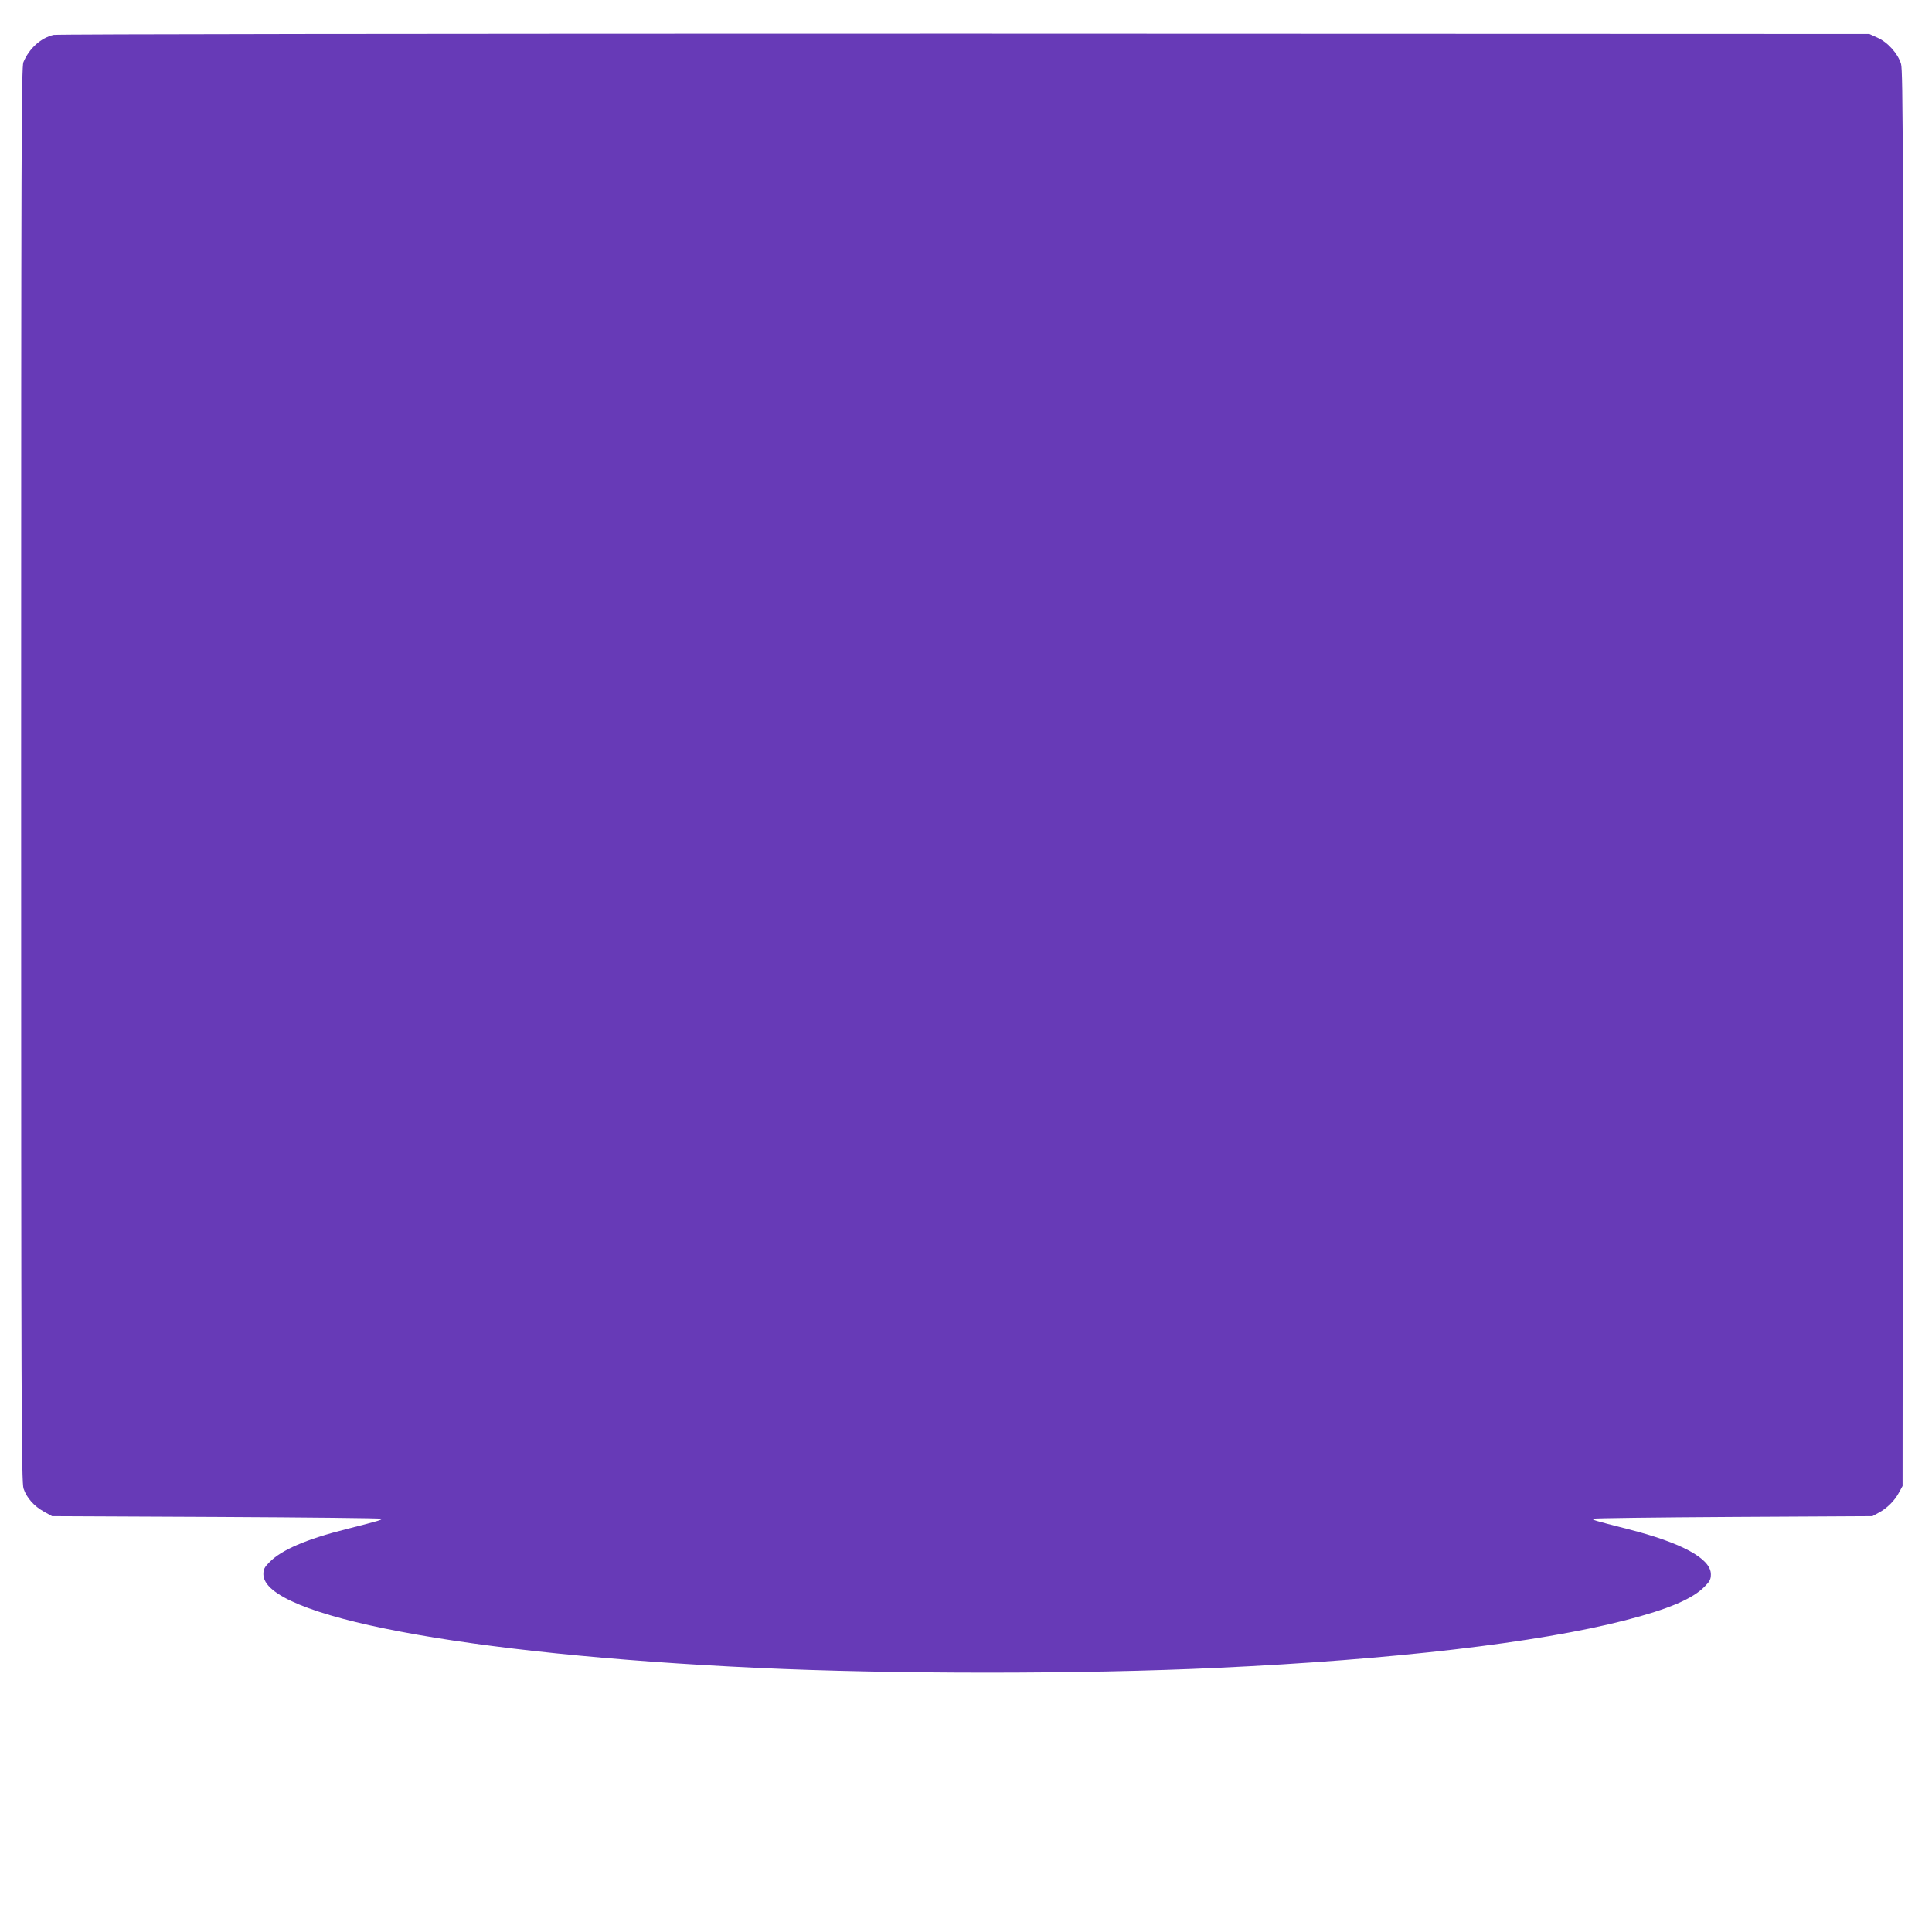
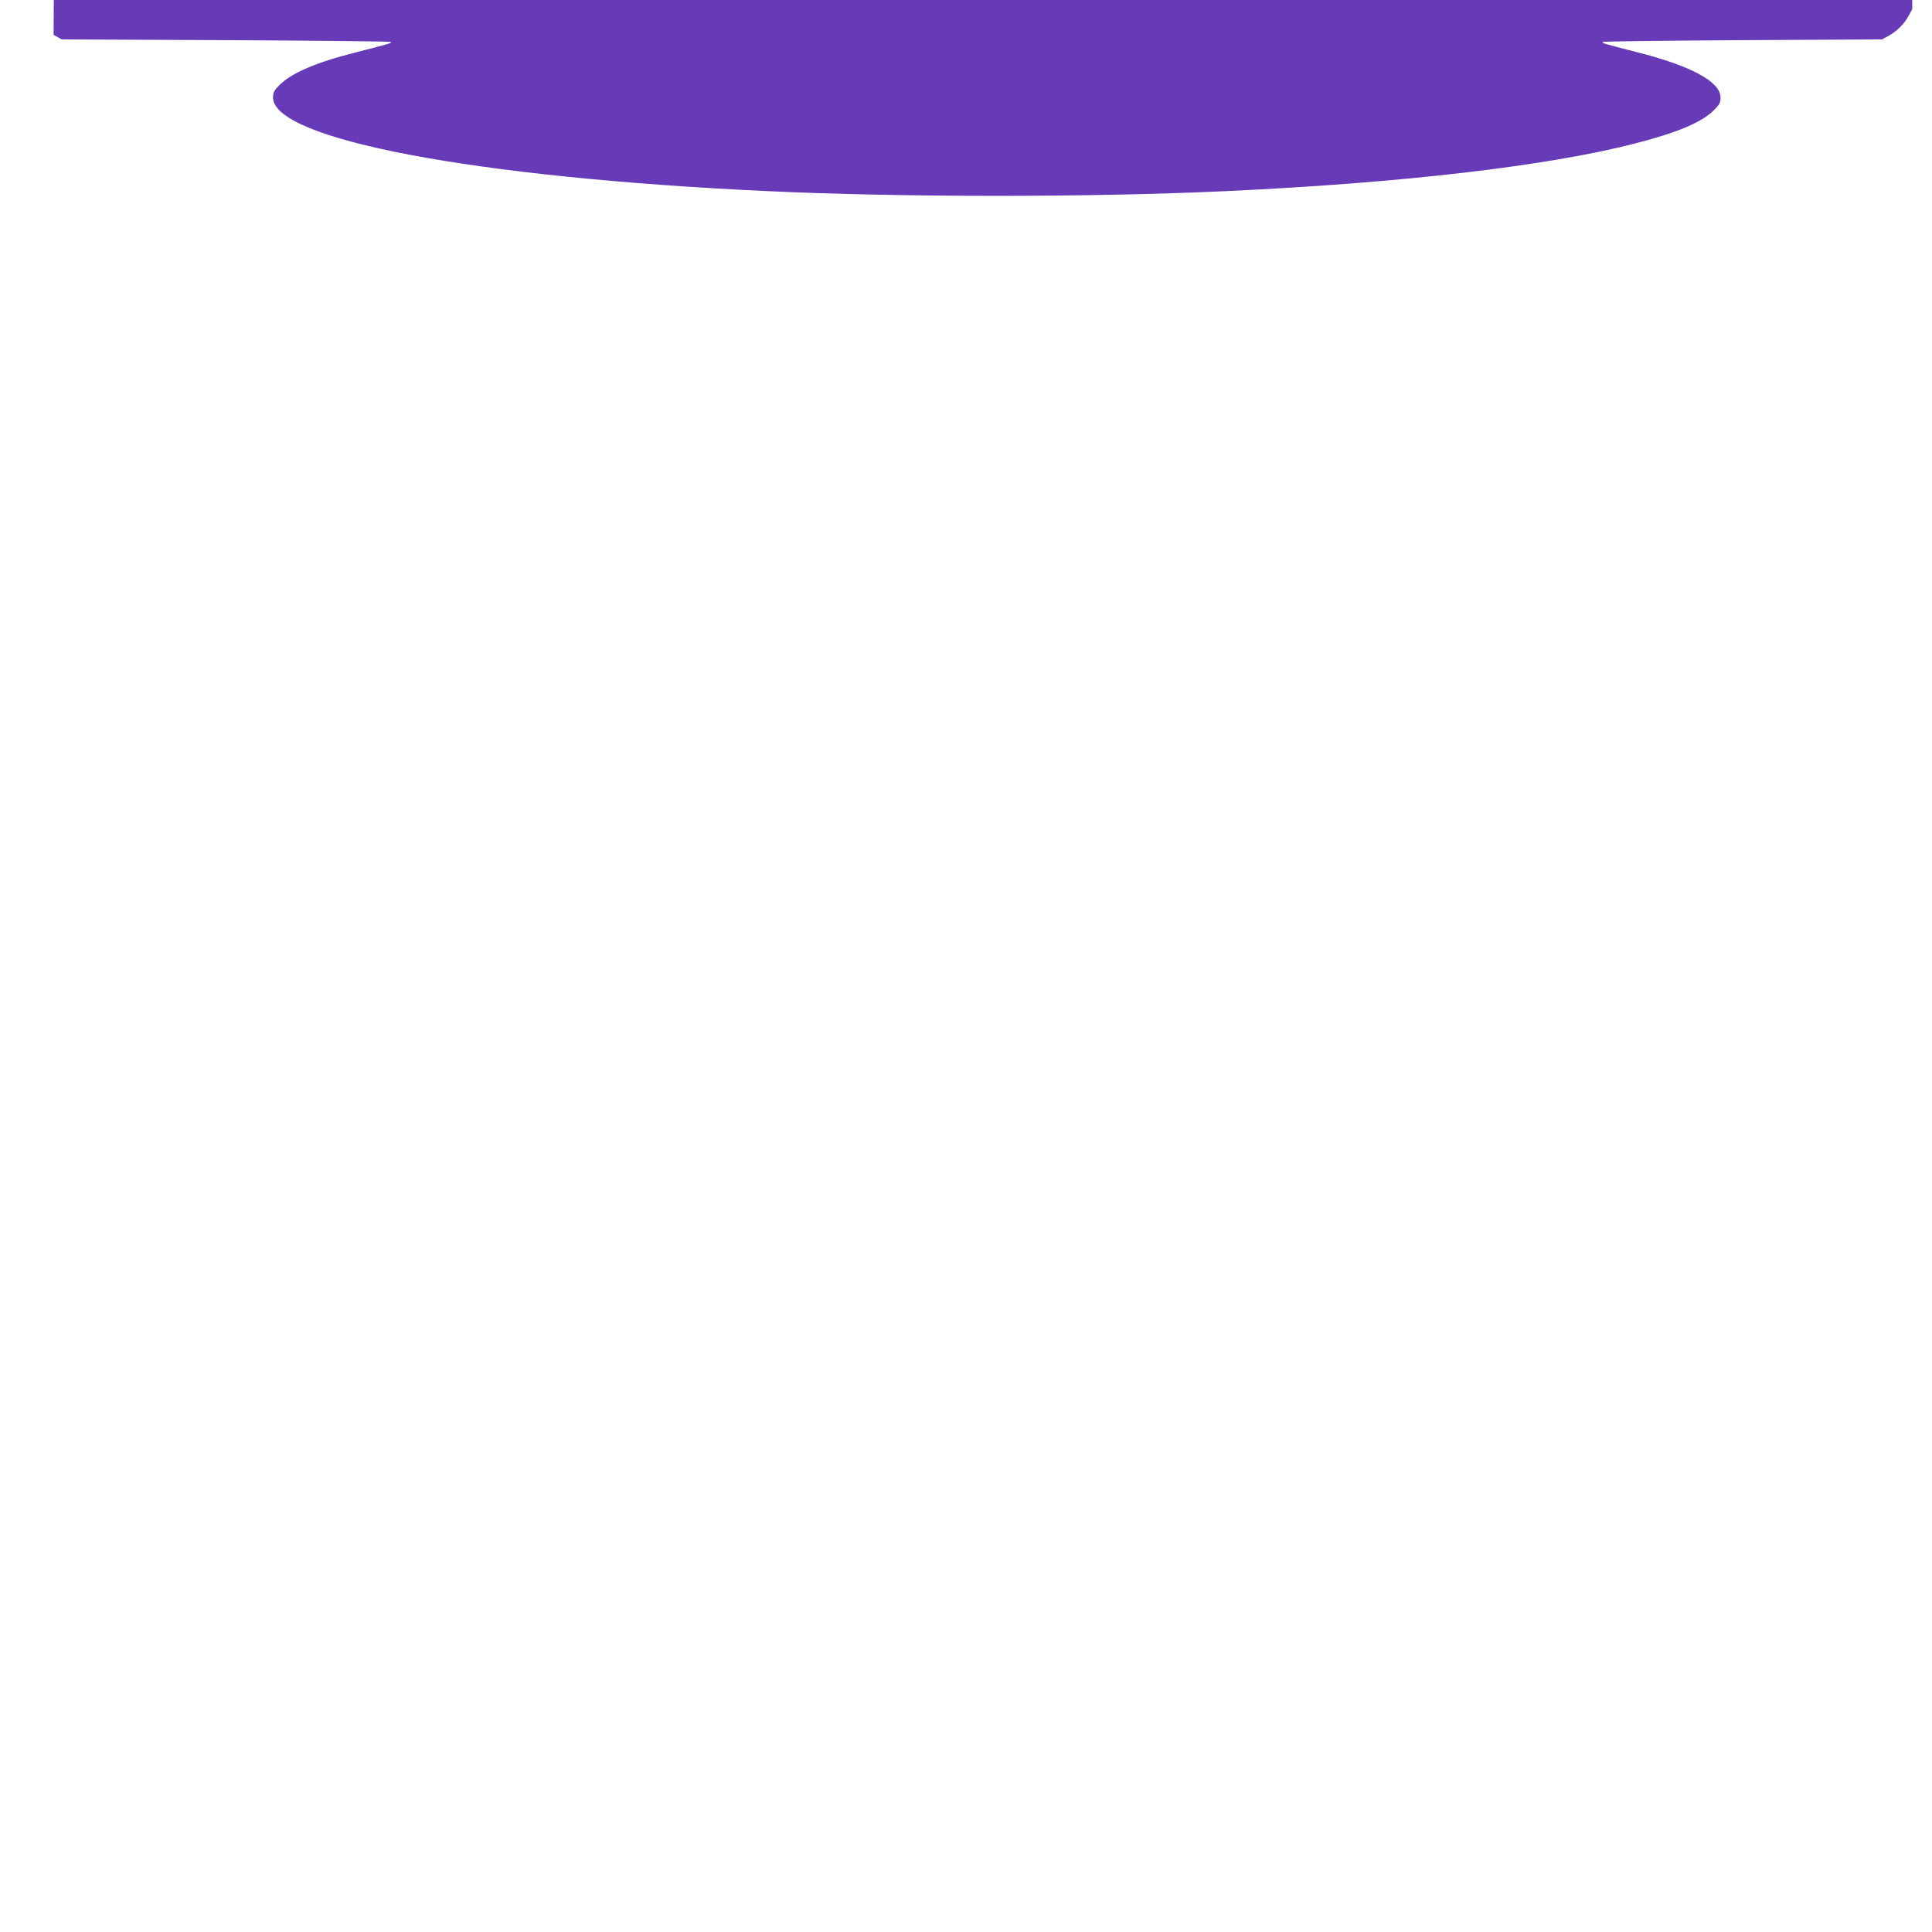
<svg xmlns="http://www.w3.org/2000/svg" version="1.0" width="1280pt" height="1280pt" viewBox="0 0 1280 1280" preserveAspectRatio="xMidYMid meet">
  <g transform="translate(0,1280) scale(0.1,-0.1)" fill="#673ab7" stroke="none">
-     <path d="M355 12569 c-85 -20 -162 -90 -200 -181 -13 -34 -15 -518 -15 -4721 0 -4210 2 -4688 16 -4729 20 -61 70 -117 135 -153 l54 -30 1087 -5 c597 -3 1089 -8 1093 -12 8 -7 -4 -11 -228 -68 -270 -68 -433 -139 -512 -220 -33 -33 -40 -47 -40 -80 0 -277 1334 -530 3270 -620 894 -42 2156 -42 3050 0 1161 54 2123 166 2702 315 287 74 448 142 528 225 33 33 40 47 40 80 0 104 -193 209 -552 300 -224 57 -236 61 -228 68 4 4 421 9 928 12 l922 5 42 23 c54 28 107 81 135 135 l23 42 3 4685 c2 4138 0 4691 -13 4736 -20 68 -87 144 -157 175 l-53 24 -5995 2 c-3657 0 -6010 -3 -6035 -8z" />
+     <path d="M355 12569 l54 -30 1087 -5 c597 -3 1089 -8 1093 -12 8 -7 -4 -11 -228 -68 -270 -68 -433 -139 -512 -220 -33 -33 -40 -47 -40 -80 0 -277 1334 -530 3270 -620 894 -42 2156 -42 3050 0 1161 54 2123 166 2702 315 287 74 448 142 528 225 33 33 40 47 40 80 0 104 -193 209 -552 300 -224 57 -236 61 -228 68 4 4 421 9 928 12 l922 5 42 23 c54 28 107 81 135 135 l23 42 3 4685 c2 4138 0 4691 -13 4736 -20 68 -87 144 -157 175 l-53 24 -5995 2 c-3657 0 -6010 -3 -6035 -8z" />
  </g>
</svg>